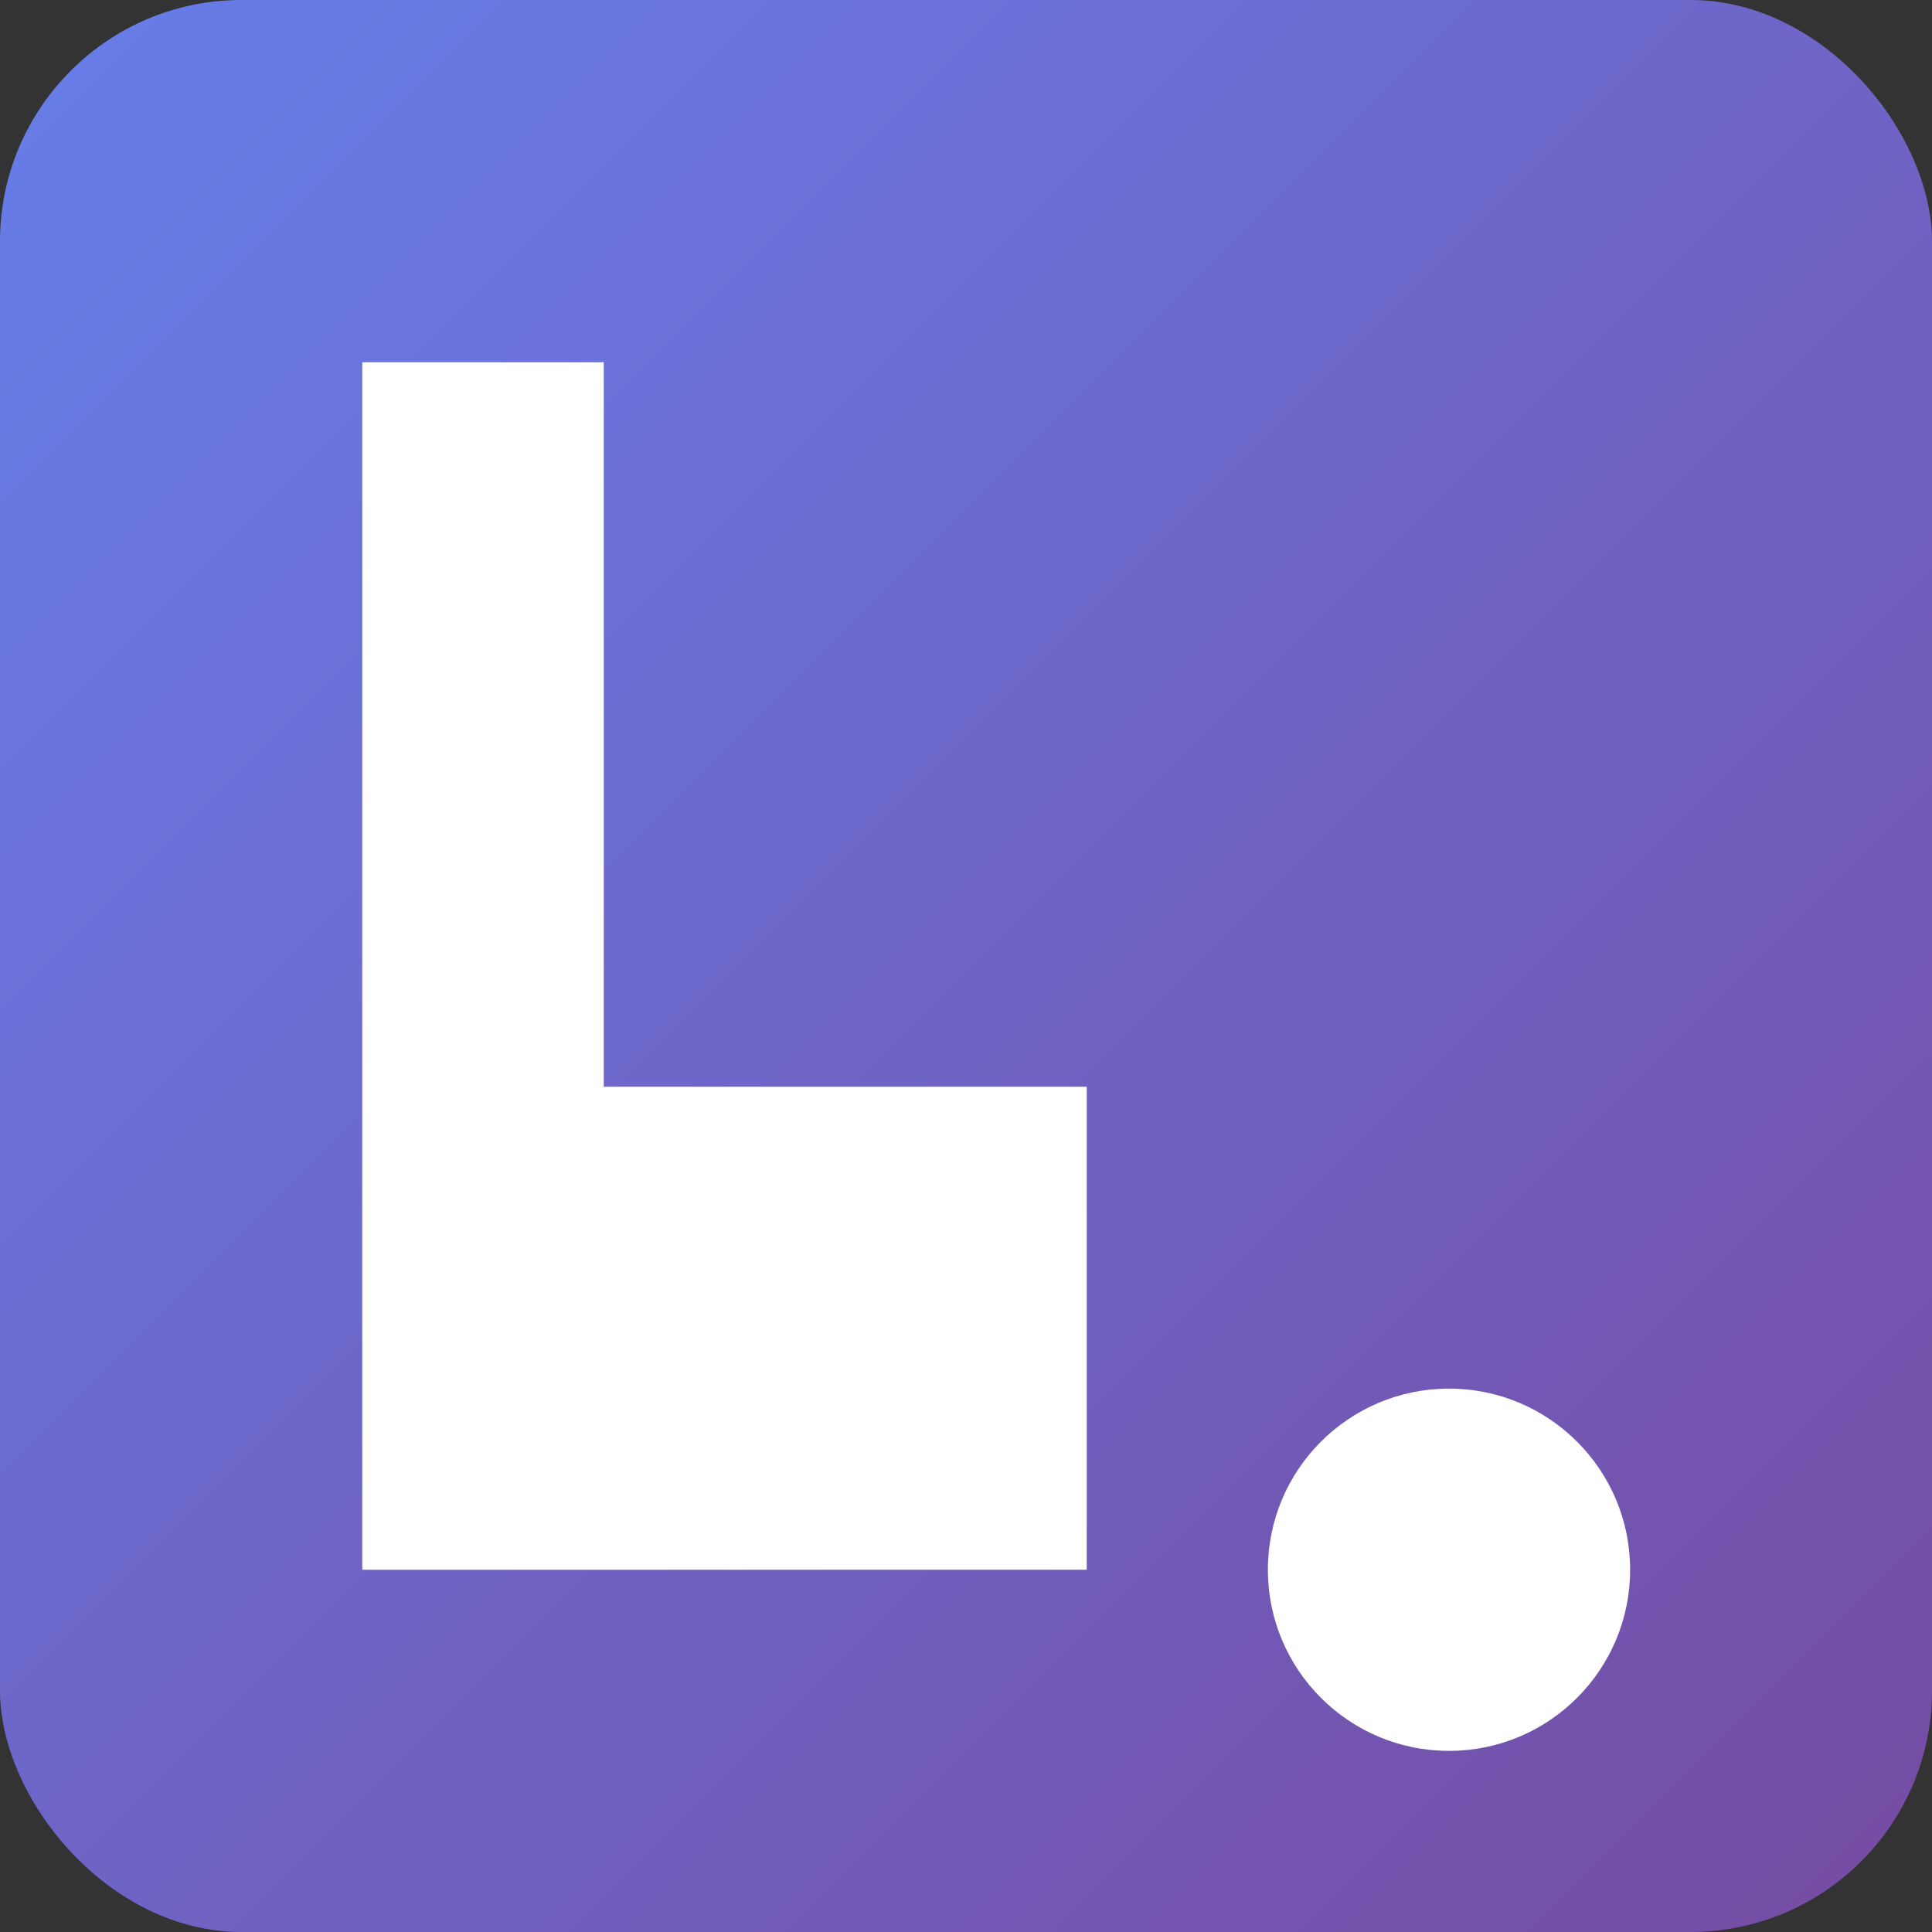
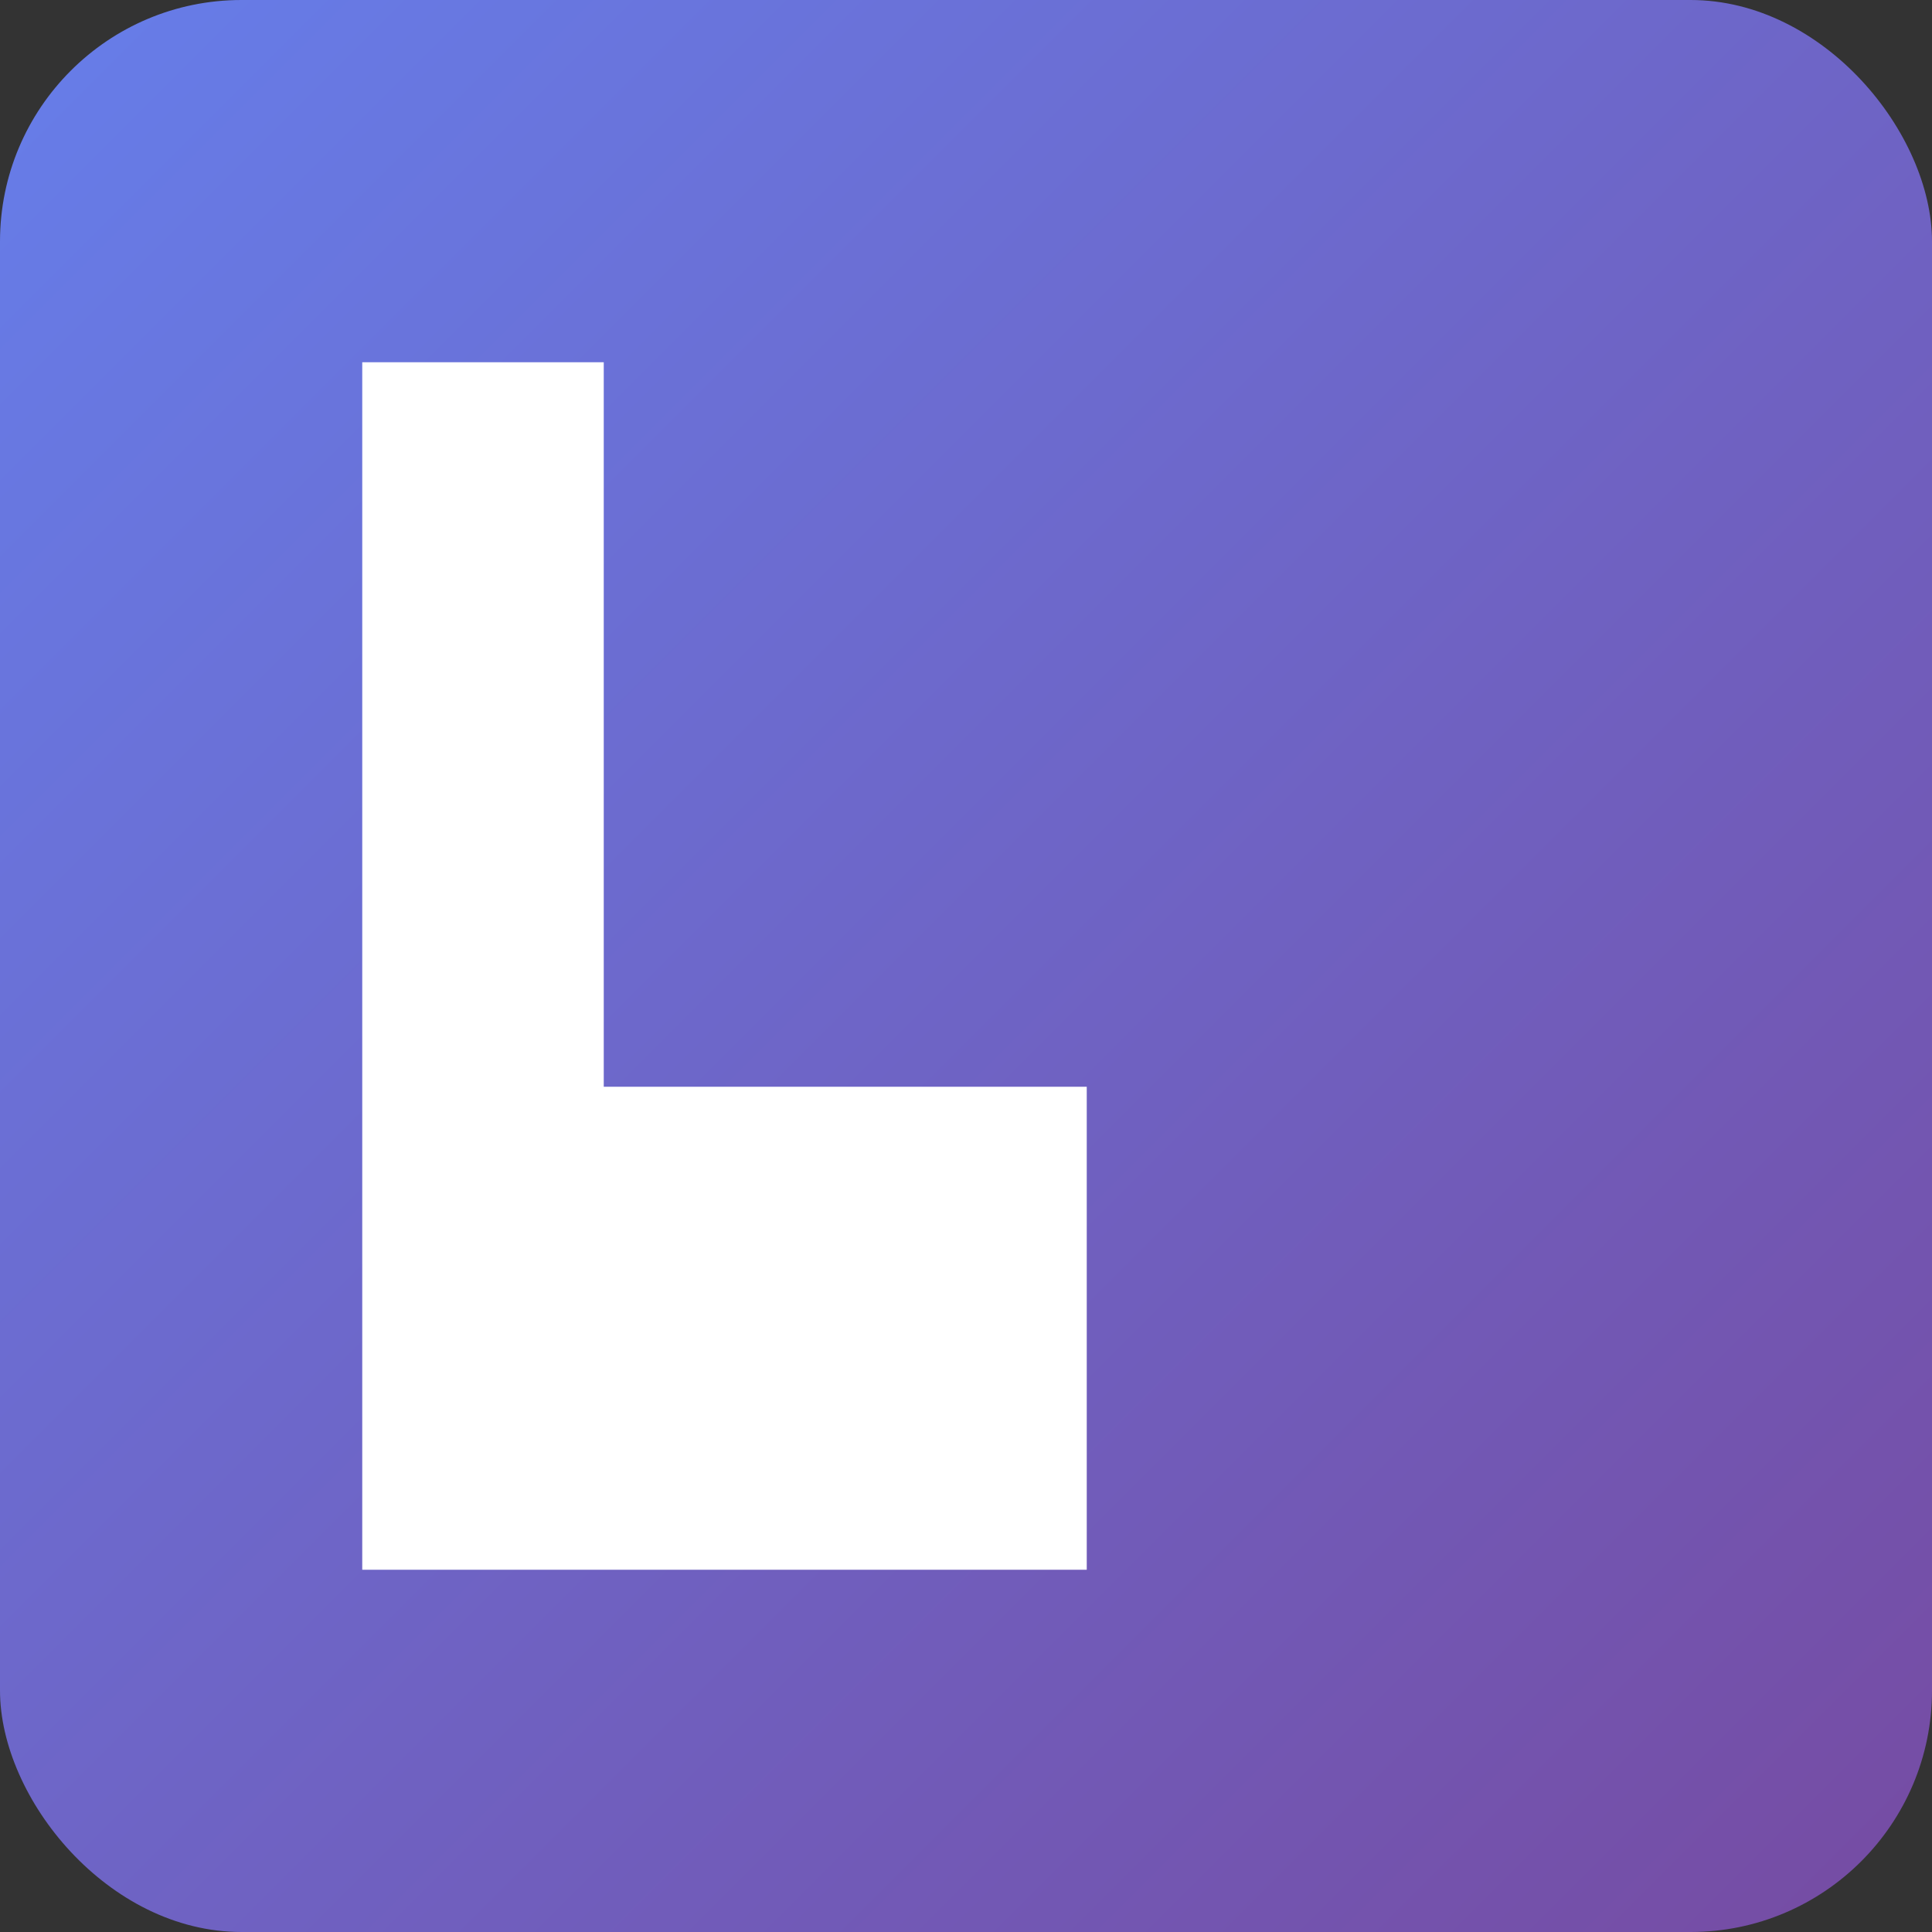
<svg xmlns="http://www.w3.org/2000/svg" viewBox="0 0 16 16" width="16" height="16">
  <rect x="0" y="0" width="16" height="16" fill="#333333" stroke="none" />
  <defs>
    <linearGradient id="favicon16Grad" x1="0%" y1="0%" x2="100%" y2="100%">
      <stop offset="0%" style="stop-color:#667eea;stop-opacity:1" />
      <stop offset="100%" style="stop-color:#764ba2;stop-opacity:1" />
    </linearGradient>
  </defs>
  <rect width="16" height="16" rx="2" fill="url(#favicon16Grad)" />
  <path d="M3 3 L3 13 L9 13 L9 9 L5 9 L5 3 Z" fill="#ffffff" />
-   <circle cx="12" cy="13" r="1.5" fill="#ffffff" />
</svg>